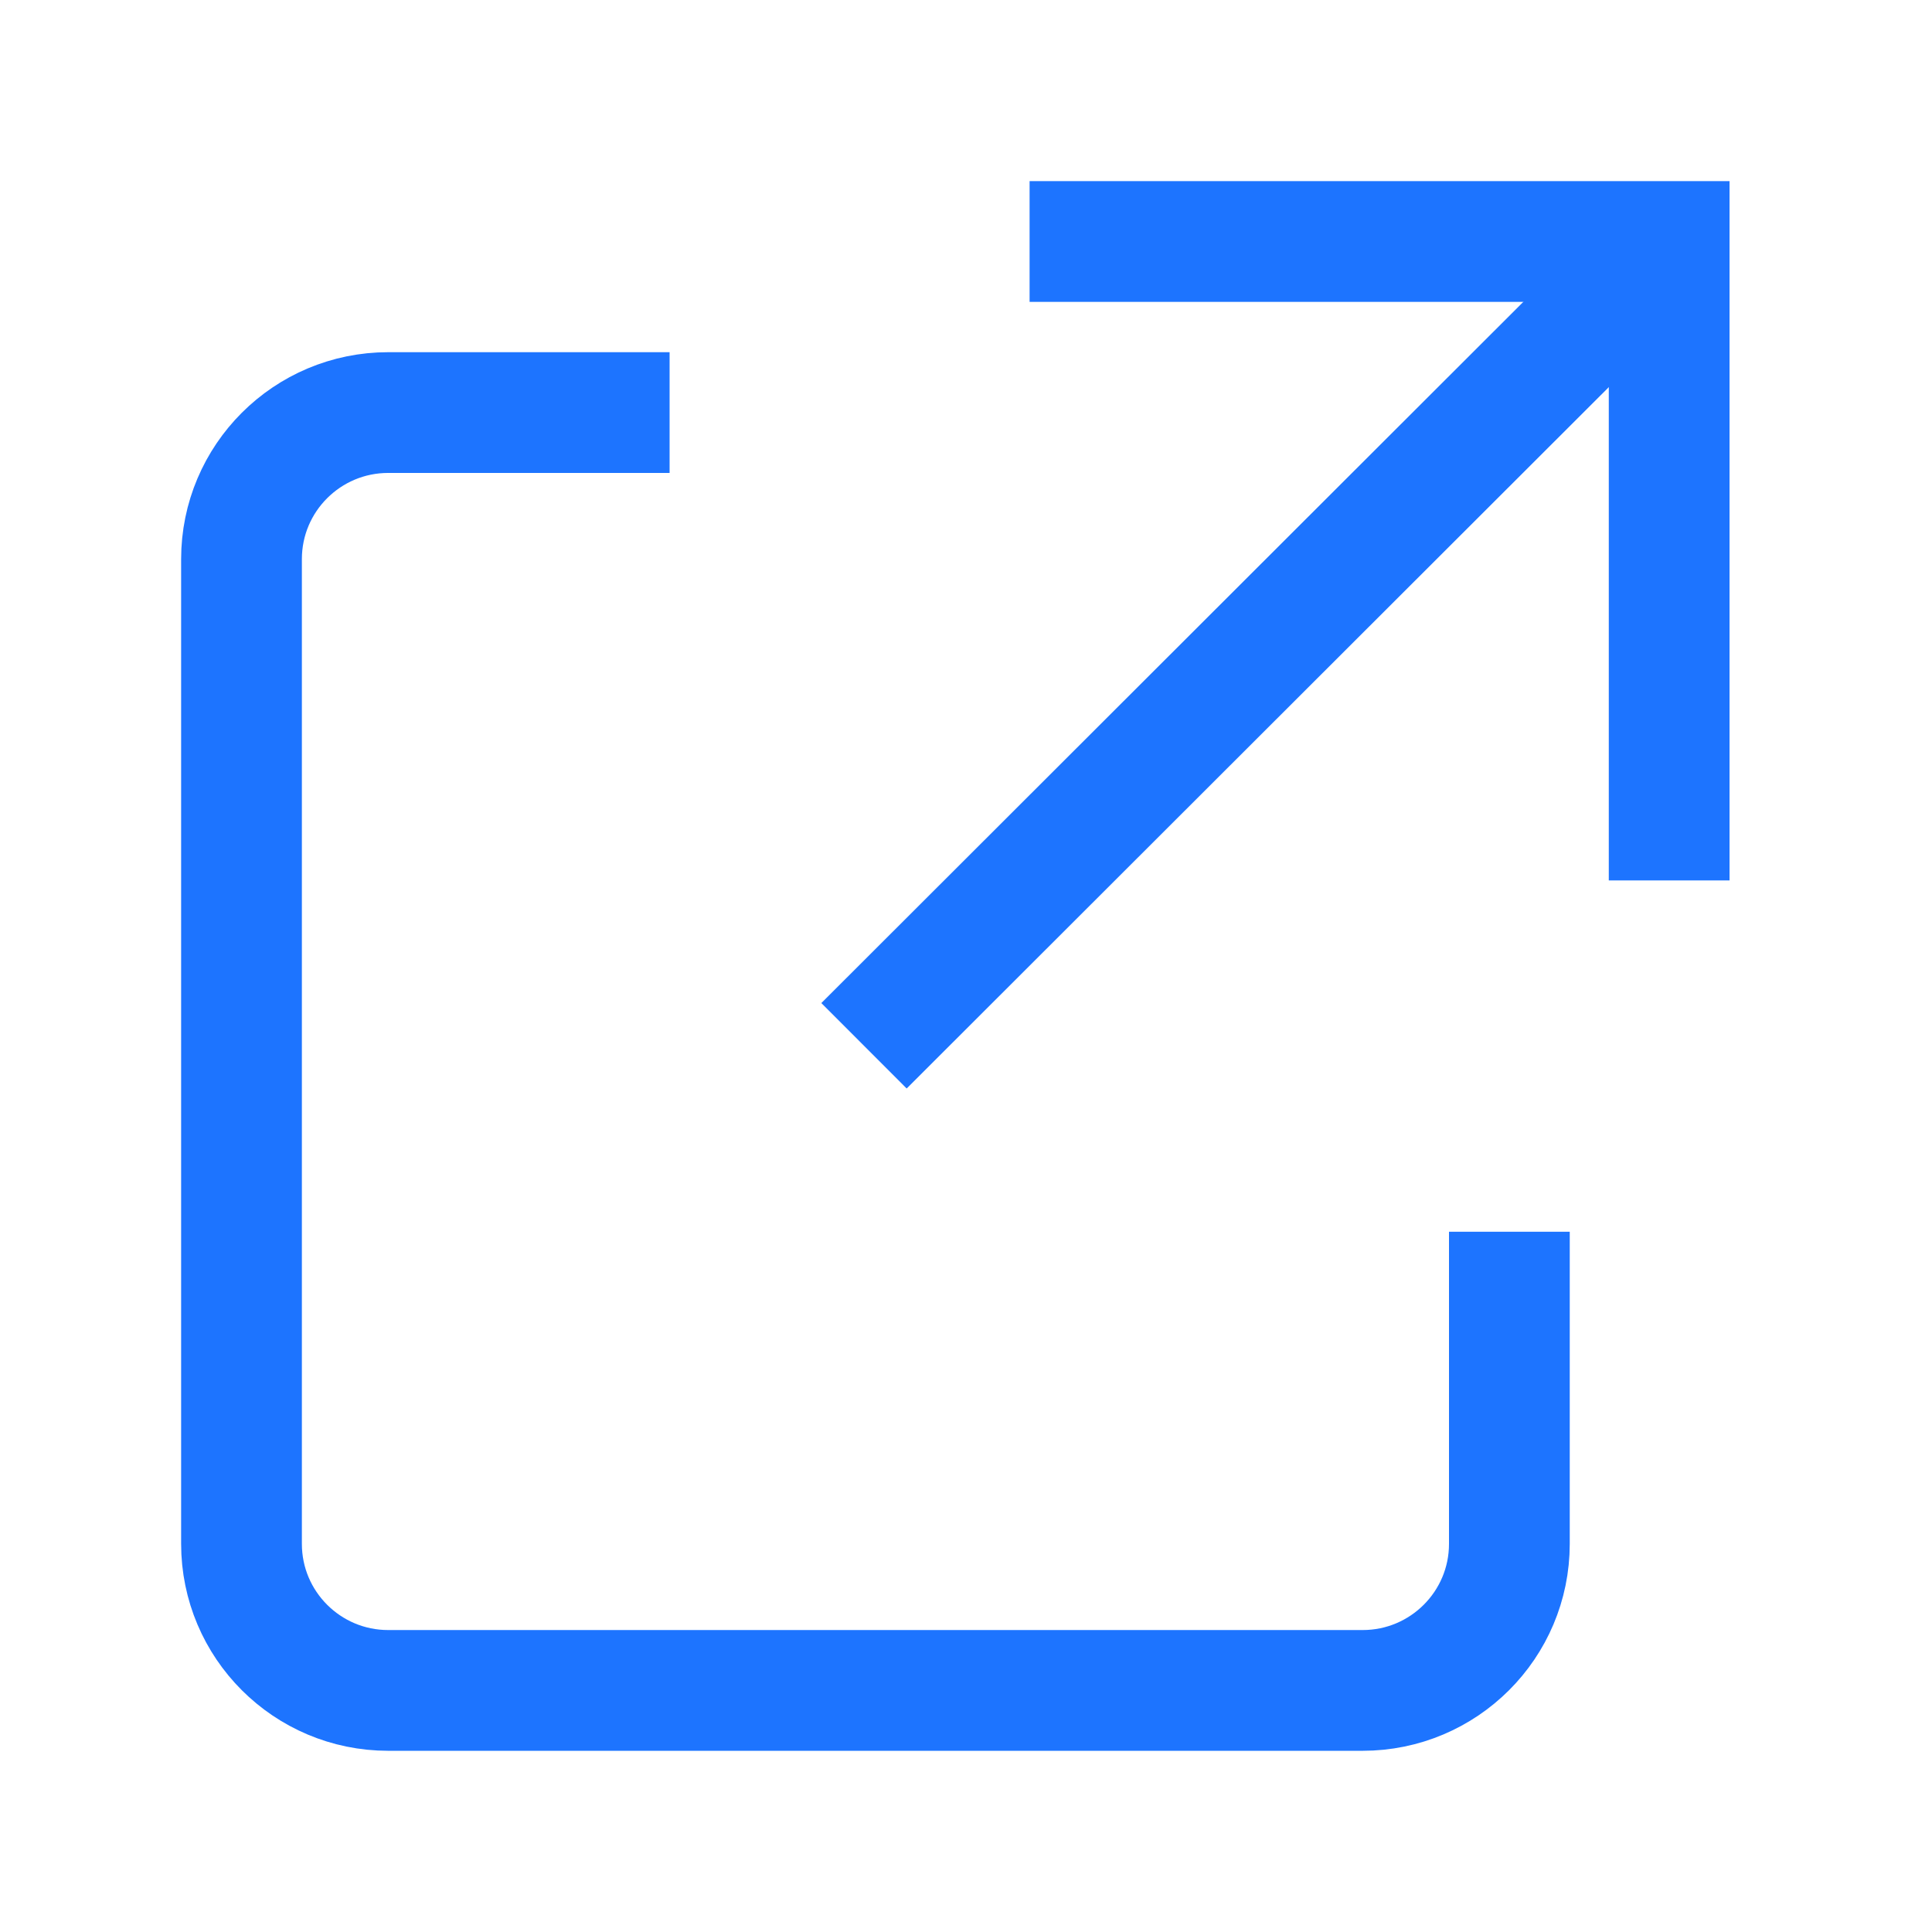
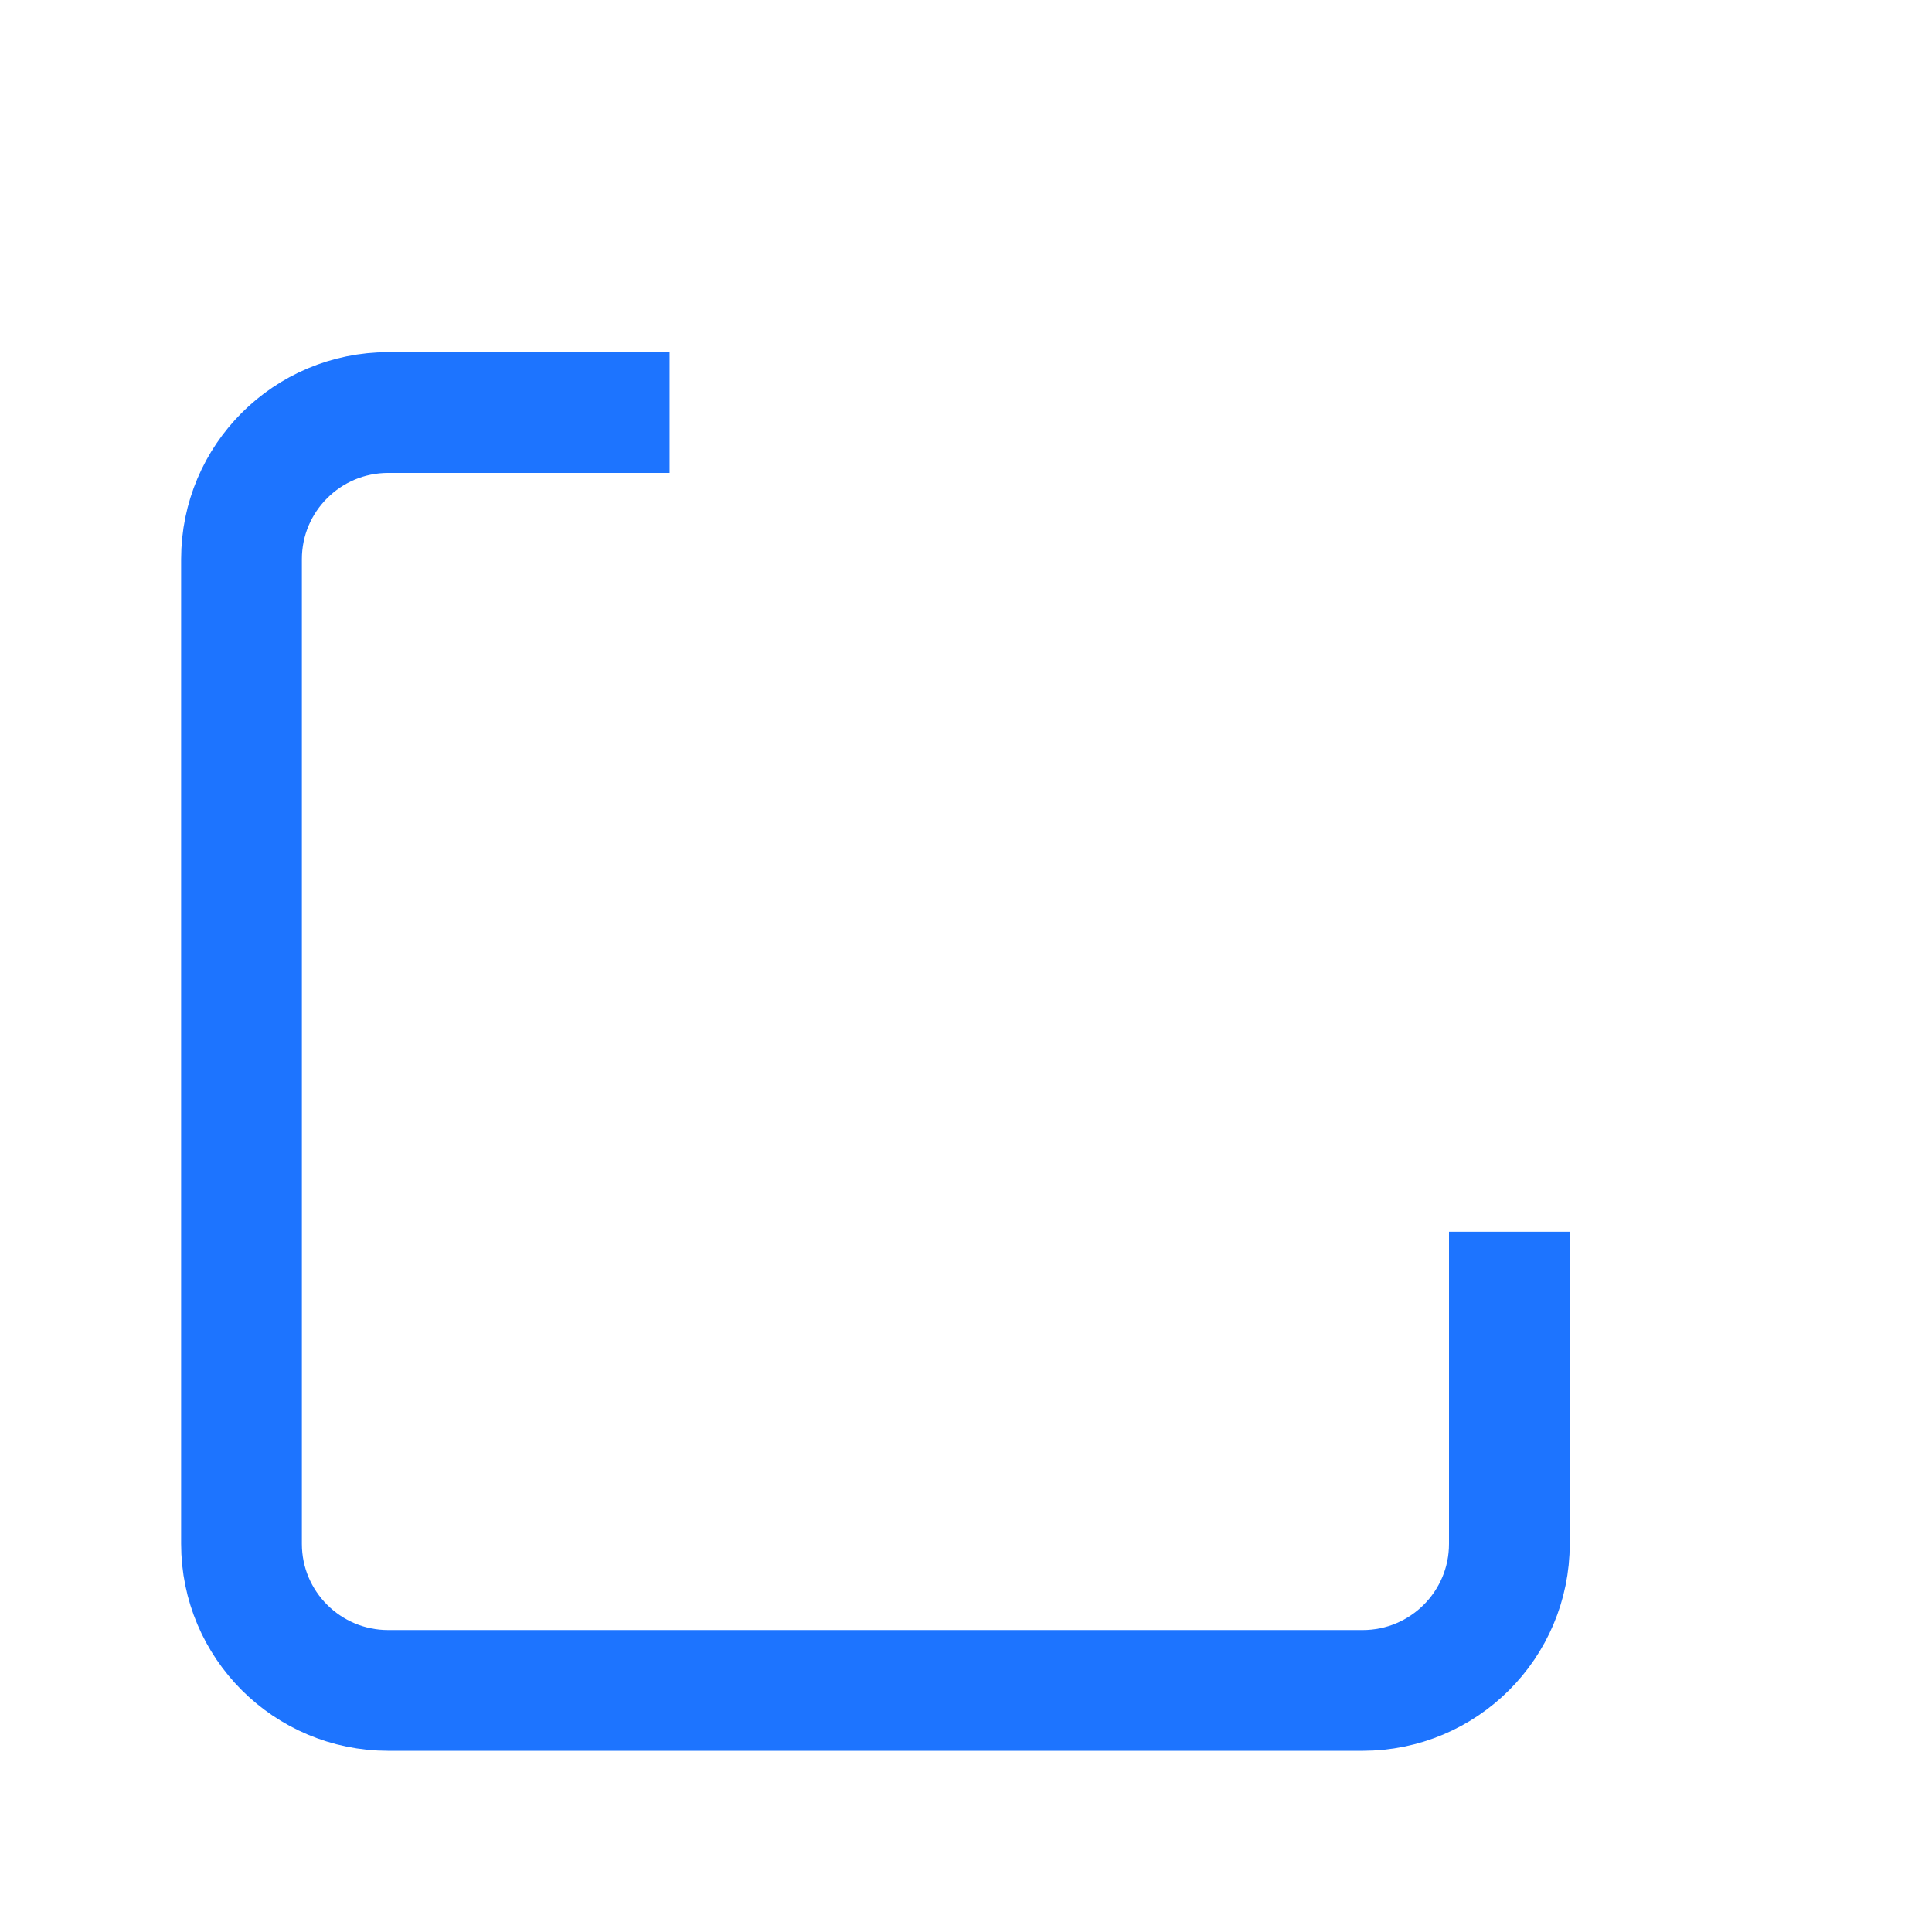
<svg xmlns="http://www.w3.org/2000/svg" width="24" height="24" viewBox="0 0 24 24" fill="none">
  <path d="M18.75 15.301V19.178C18.75 20.184 17.934 20.999 16.927 20.999H4.823C3.816 20.999 3 20.184 3 19.178V6.946C3 5.94 3.816 5.125 4.823 5.125H8.318" stroke="#1D74FF" stroke-width="1.5" stroke-miterlimit="10" />
-   <path d="M20.594 3.141L10.733 12.991" stroke="#1D74FF" stroke-width="1.5" stroke-miterlimit="10" />
-   <path d="M12.79 3H20.735V10.937" stroke="#1D74FF" stroke-width="1.5" stroke-miterlimit="10" />
</svg>